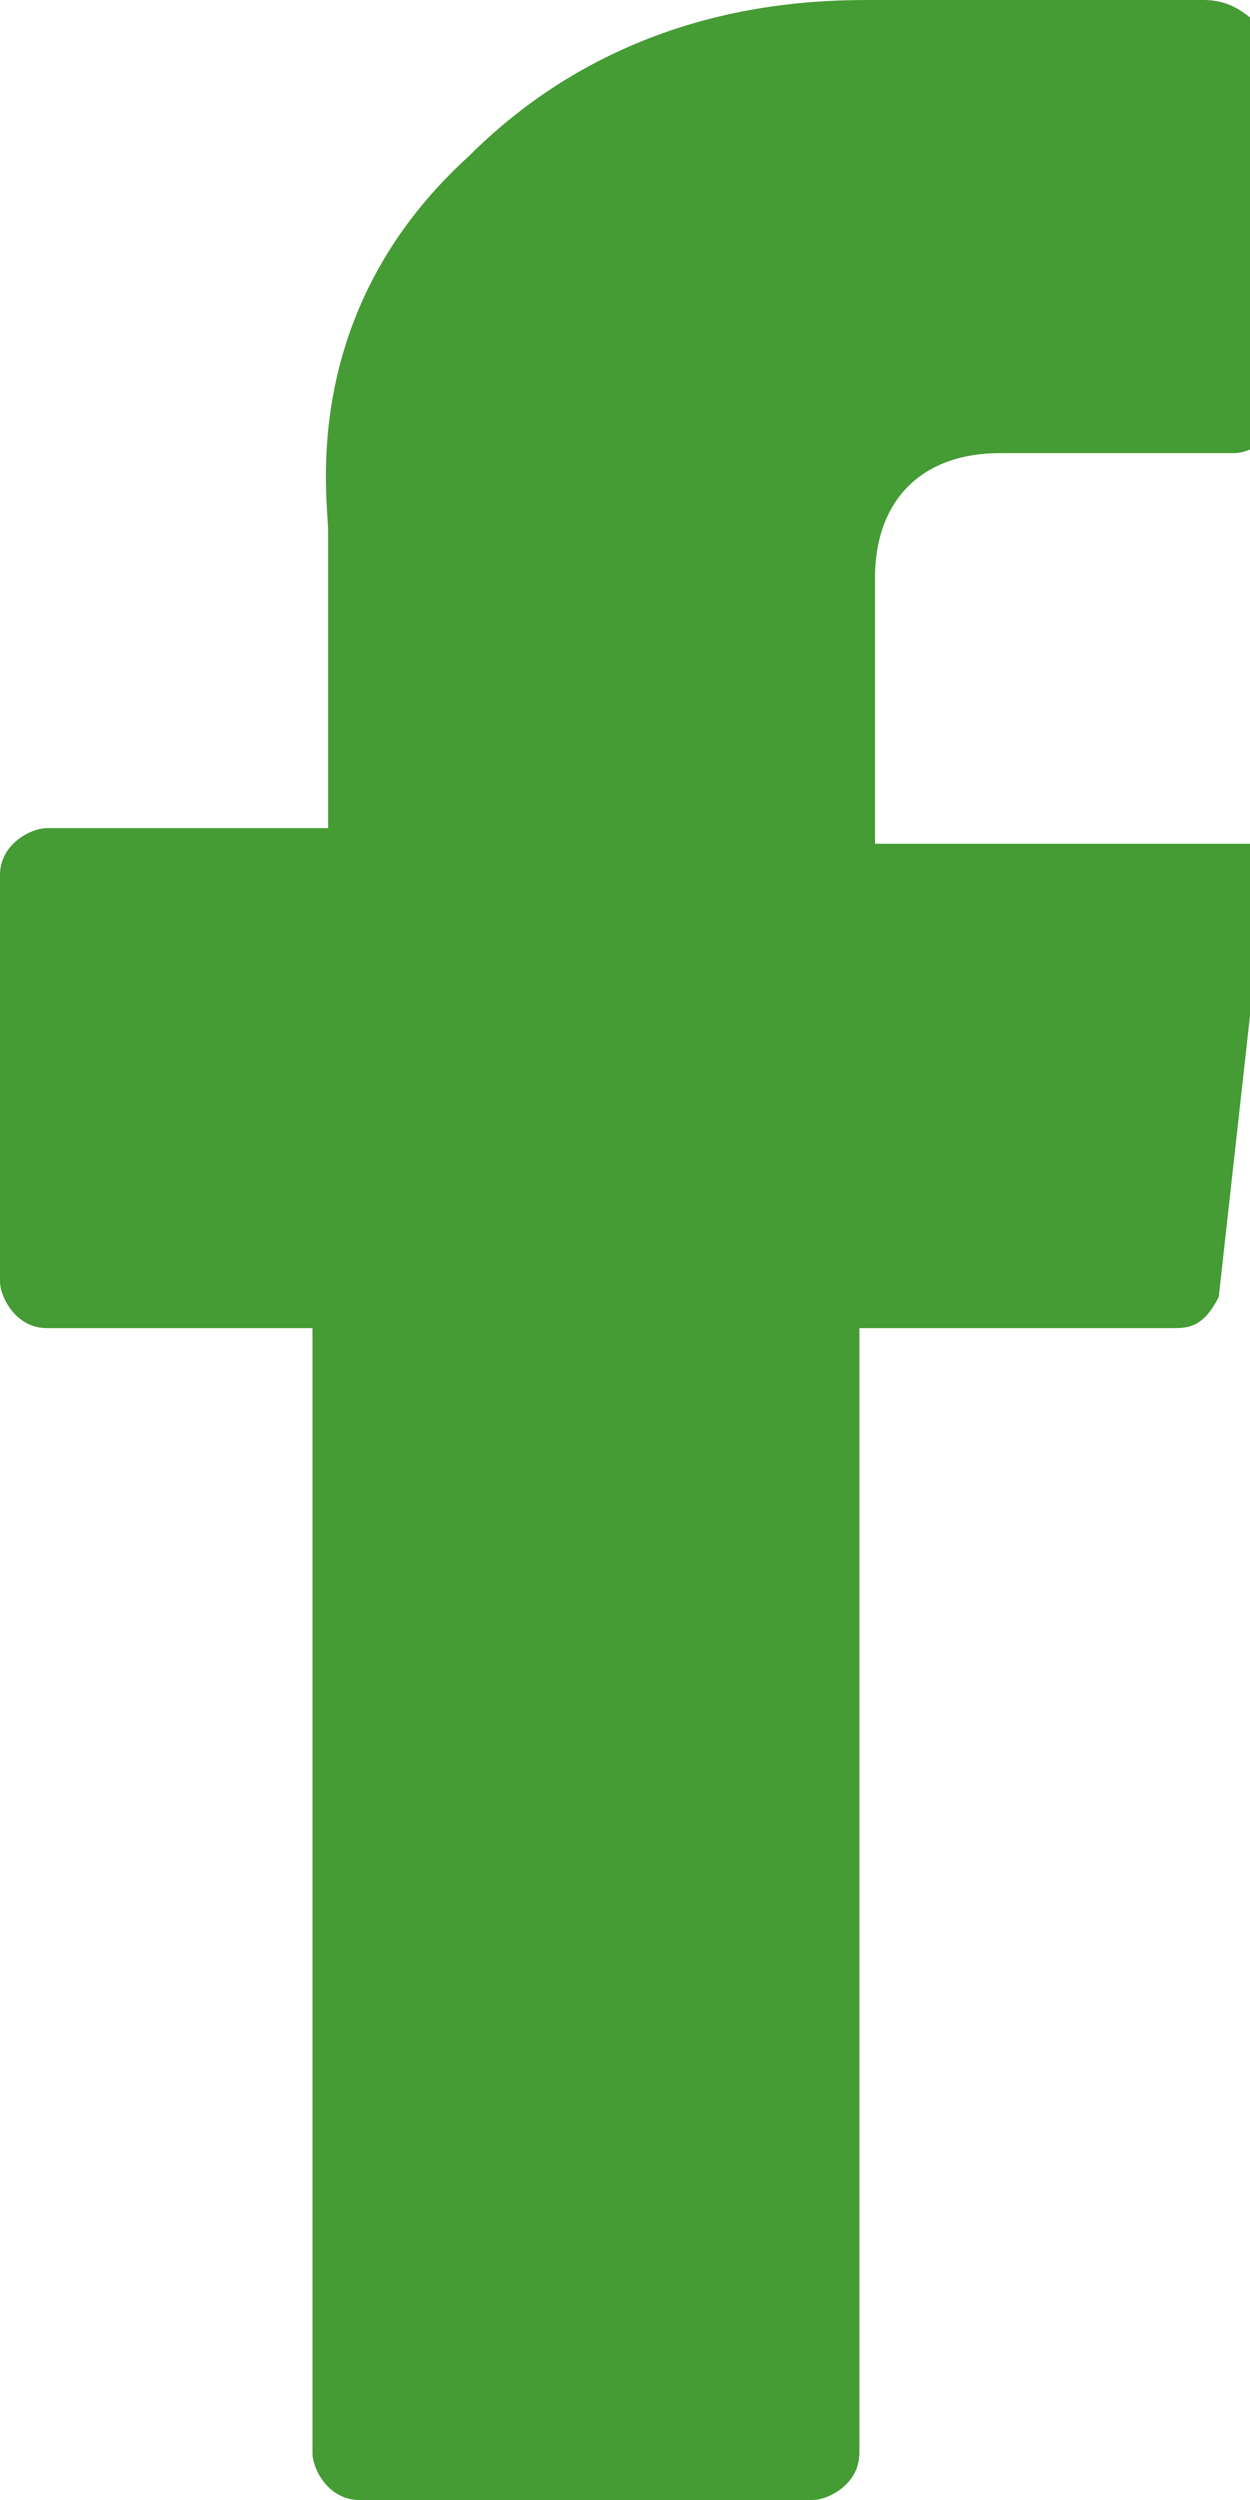
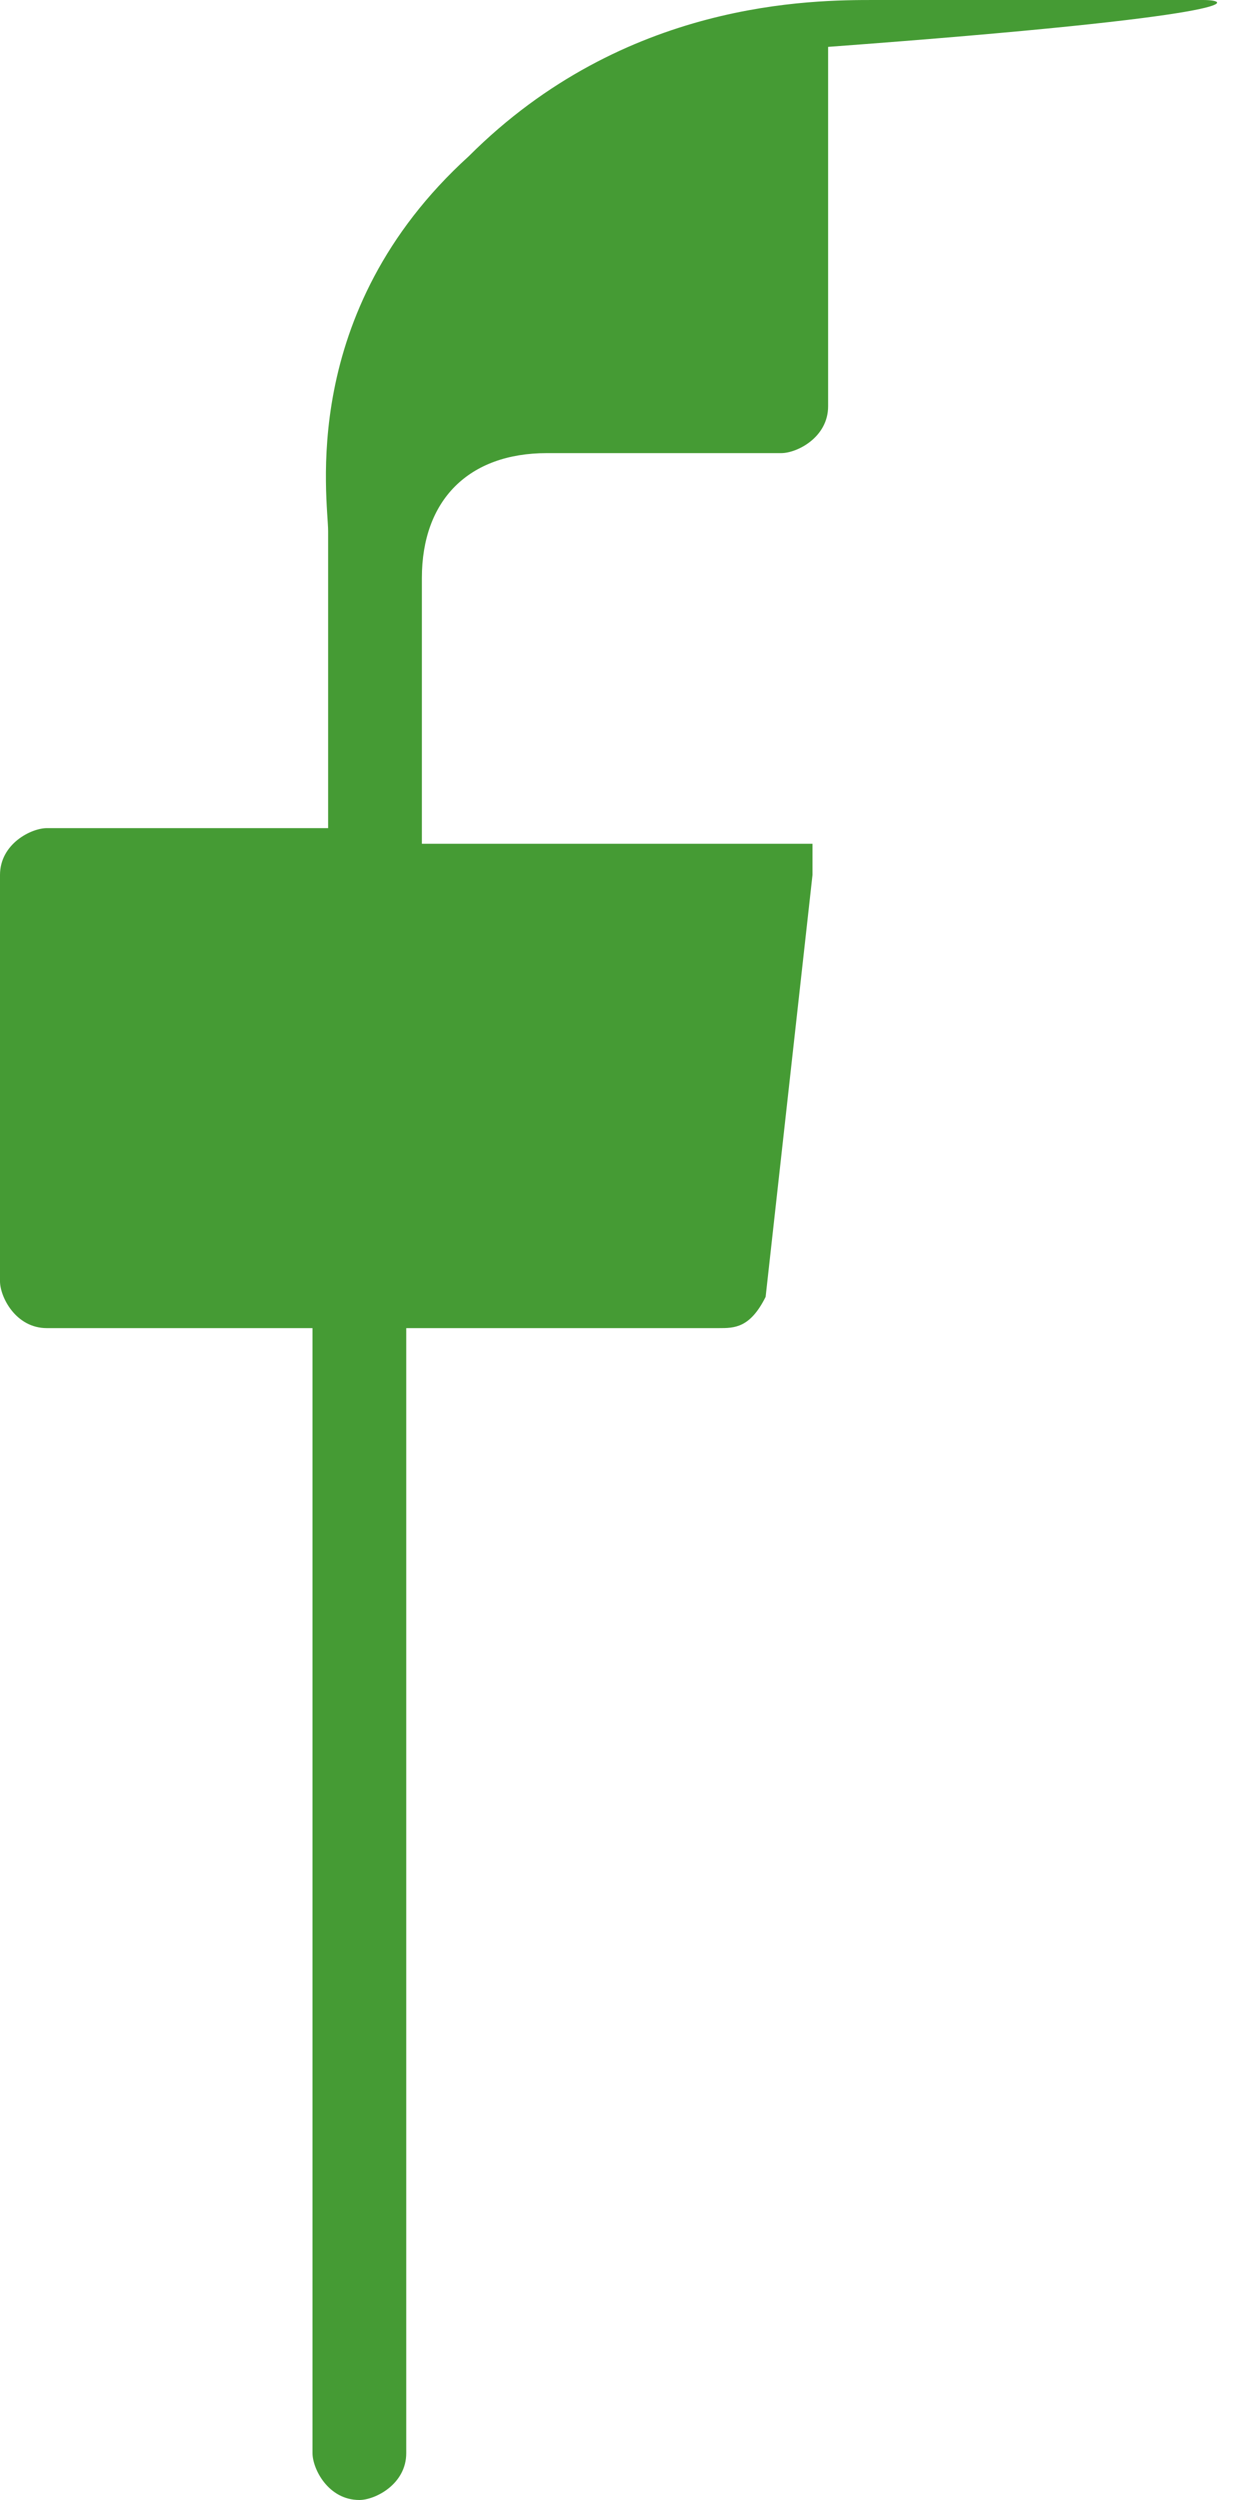
<svg xmlns="http://www.w3.org/2000/svg" version="1.1" viewBox="0 0 8 16">
  <defs>
    <style>
      .cls-1 {
        fill: #459b34;
      }
    </style>
  </defs>
  <g>
    <g id="Calque_1">
-       <path class="cls-1" d="M.3,8.5h1.7v7.2c0,.1.1.3.3.3h2.9c.1,0,.3-.1.3-.3v-7.2h2c.1,0,.2,0,.3-.2l.3-2.7c0,0,0-.1,0-.2,0,0-.1,0-.2,0h-2.3v-1.7c0-.5.3-.8.8-.8h1.5c.1,0,.3-.1.3-.3V.3C8,.1,7.9,0,7.7,0h-2.1S5.6,0,5.6,0C5.2,0,4,0,3,1c-1.1,1-.9,2.2-.9,2.4v1.9H.3c-.1,0-.3.1-.3.3v2.6c0,.1.1.3.3.3H.3Z" />
+       <path class="cls-1" d="M.3,8.5h1.7v7.2c0,.1.1.3.3.3c.1,0,.3-.1.3-.3v-7.2h2c.1,0,.2,0,.3-.2l.3-2.7c0,0,0-.1,0-.2,0,0-.1,0-.2,0h-2.3v-1.7c0-.5.3-.8.8-.8h1.5c.1,0,.3-.1.3-.3V.3C8,.1,7.9,0,7.7,0h-2.1S5.6,0,5.6,0C5.2,0,4,0,3,1c-1.1,1-.9,2.2-.9,2.4v1.9H.3c-.1,0-.3.1-.3.3v2.6c0,.1.1.3.3.3H.3Z" />
    </g>
  </g>
</svg>